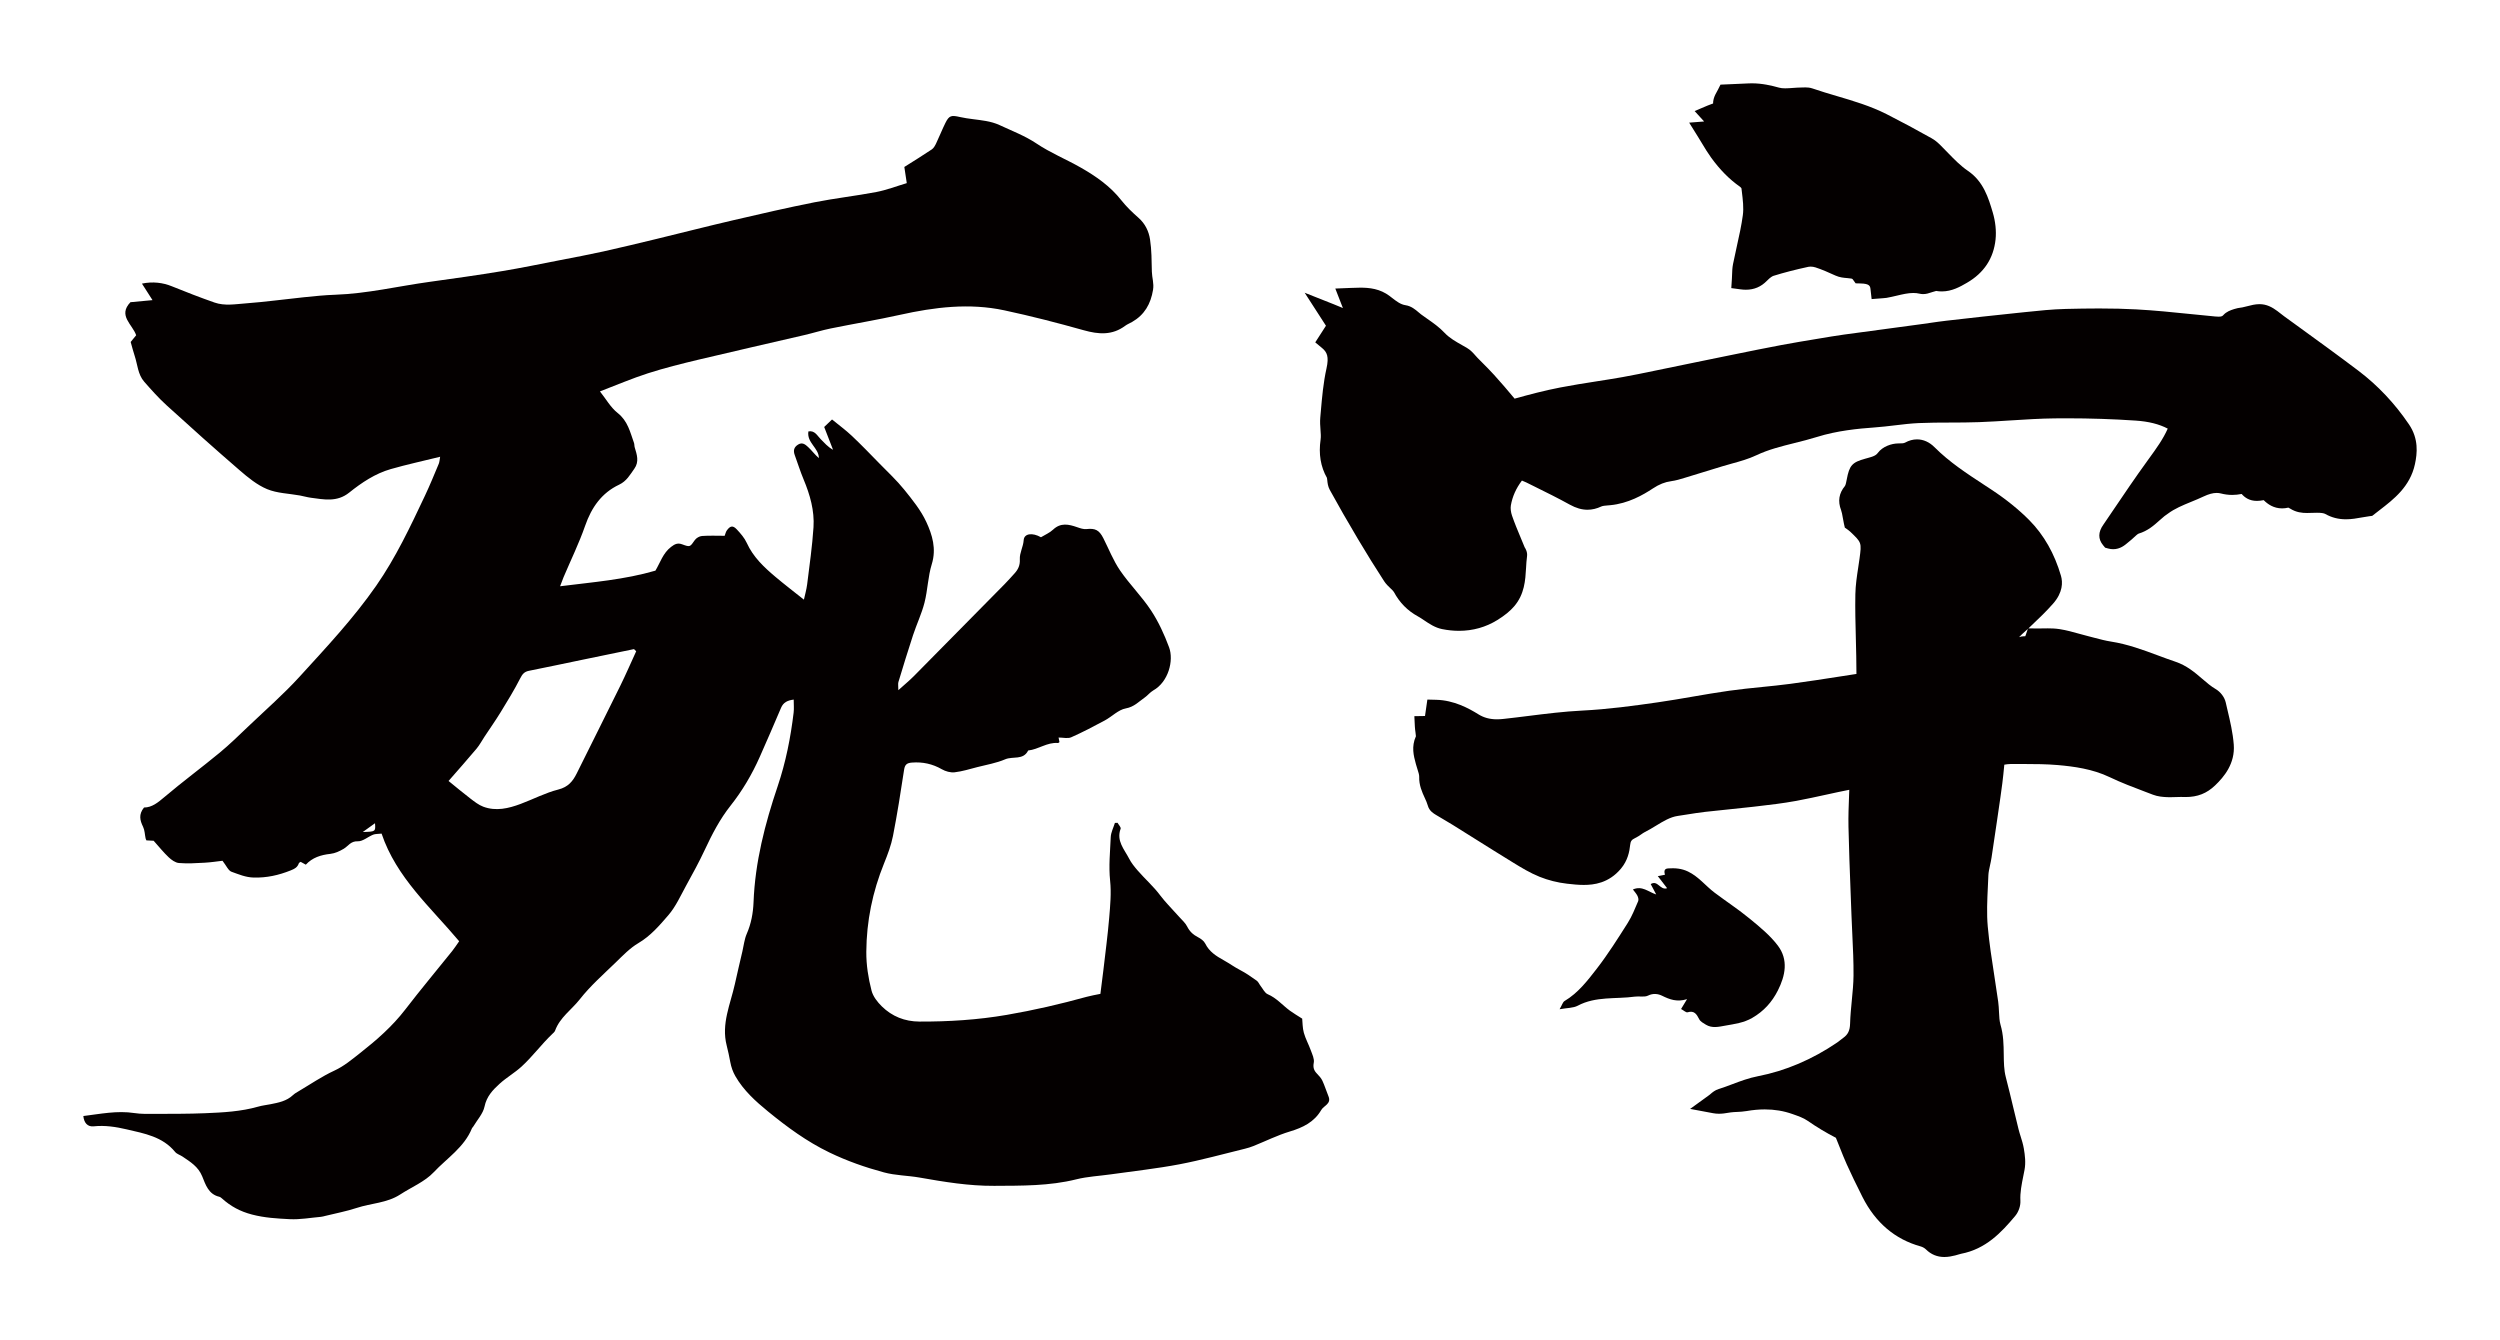
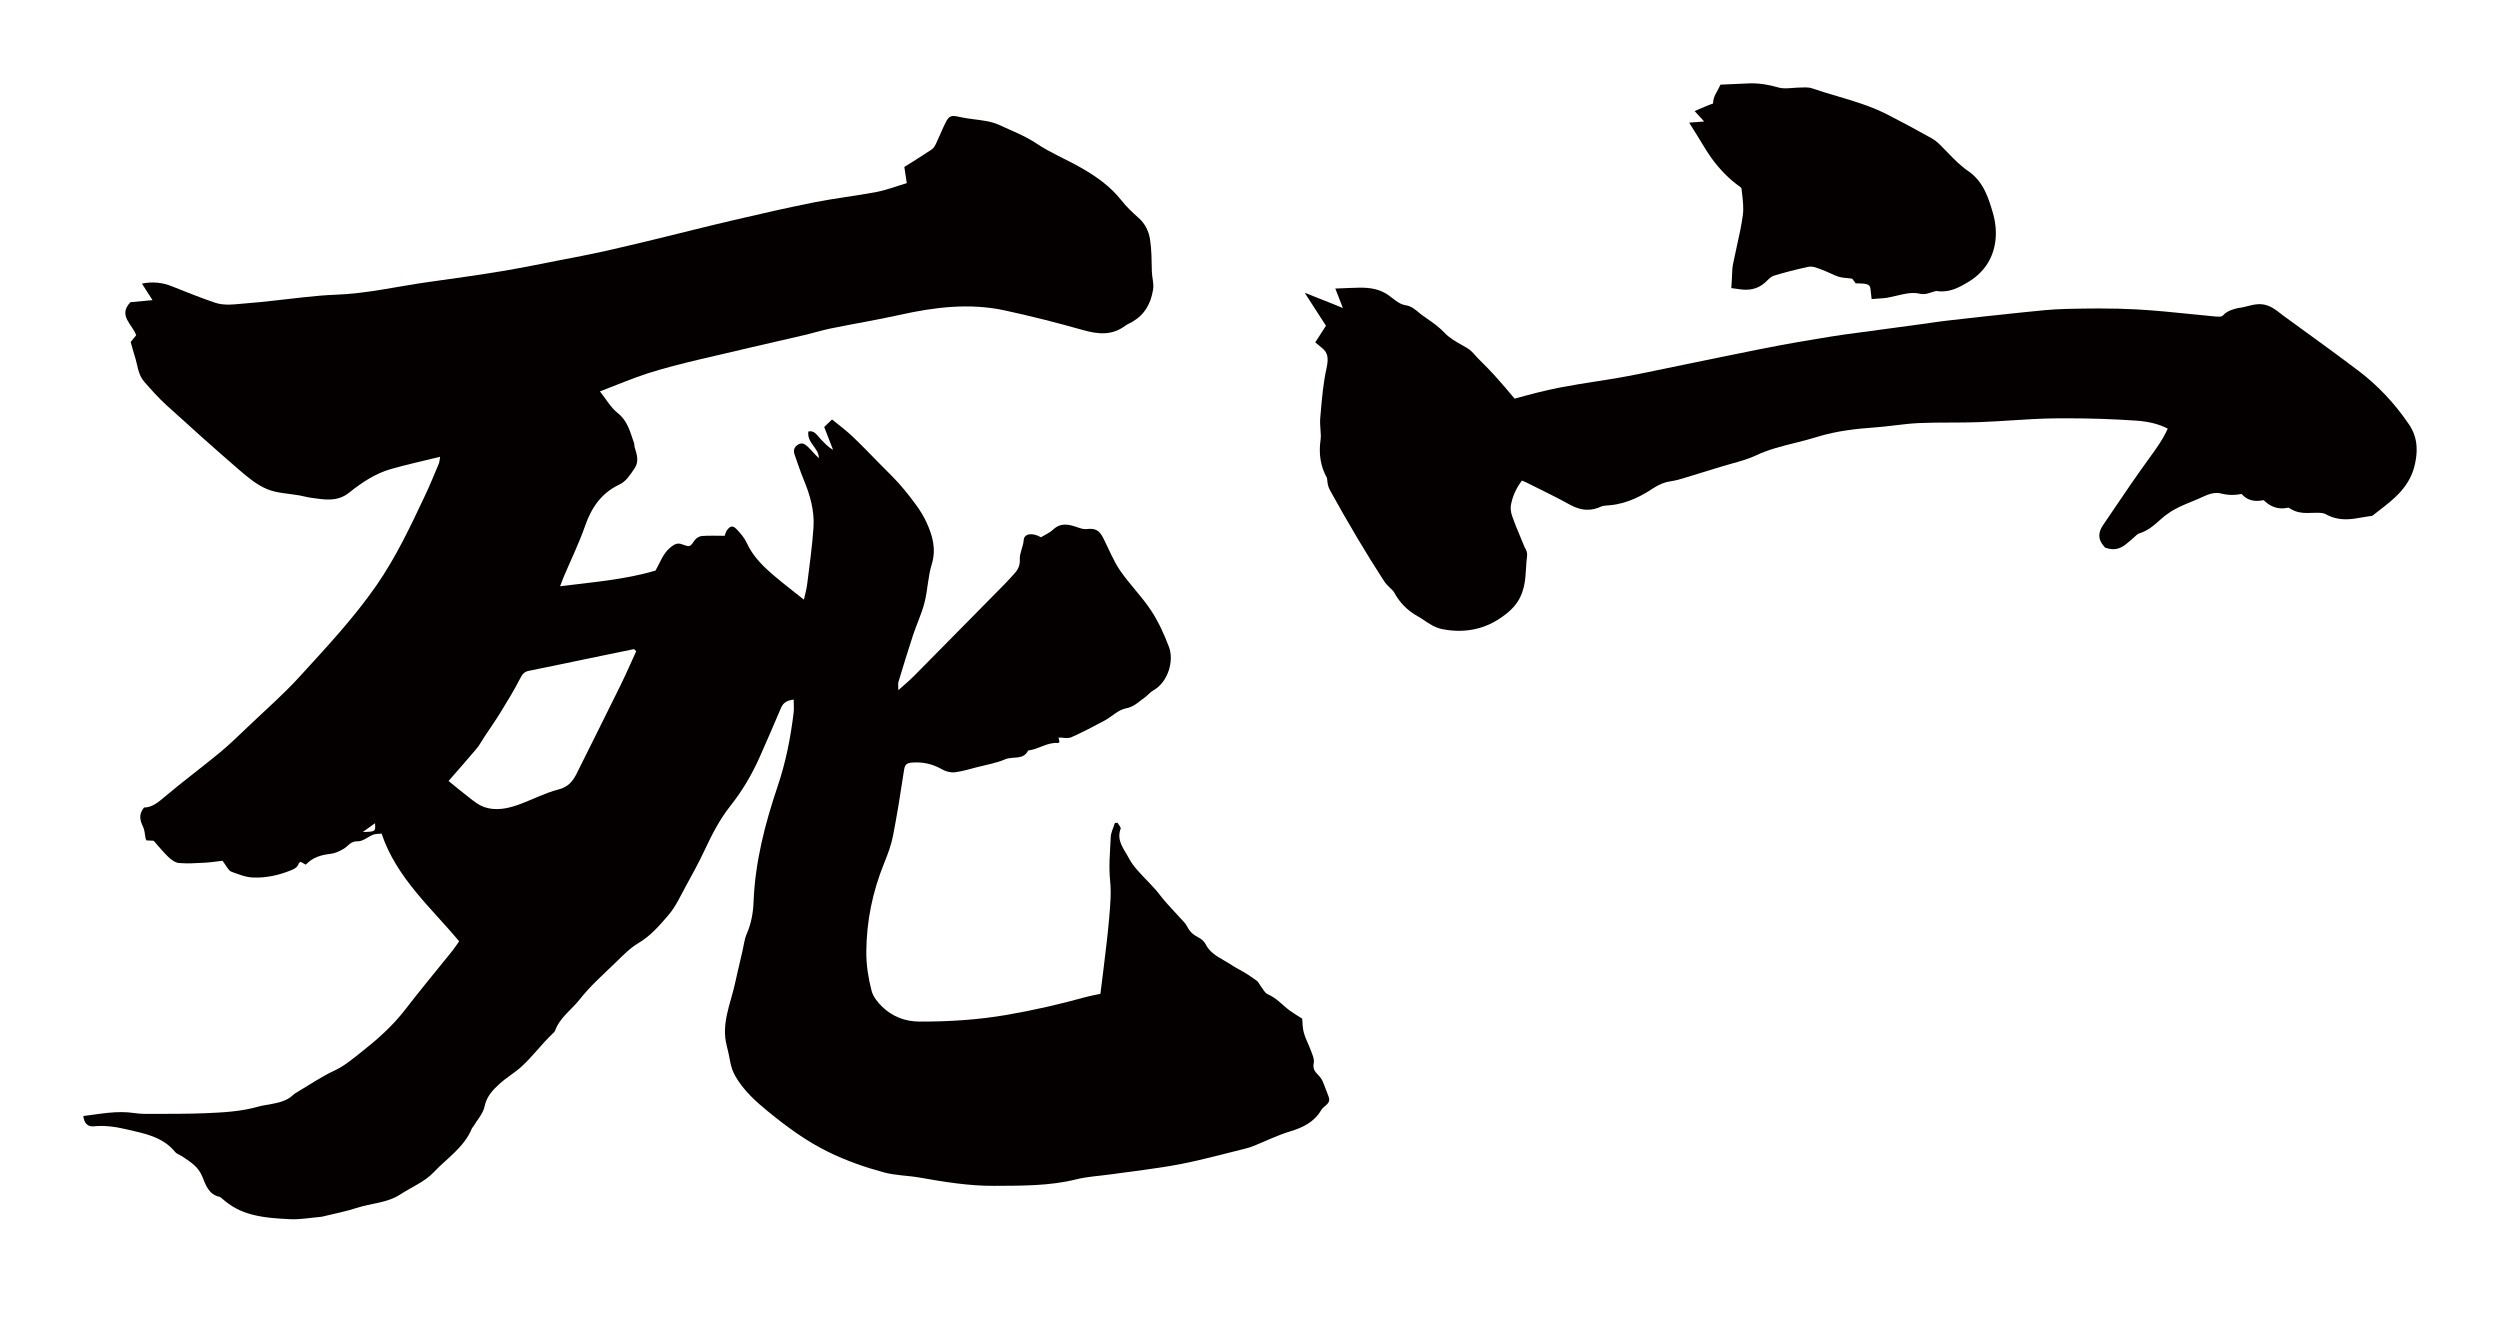
<svg xmlns="http://www.w3.org/2000/svg" version="1.1" id="_x30_" x="0px" y="0px" viewBox="0 0 600 321.675" style="enable-background:new 0 0 600 321.675;" xml:space="preserve">
  <style type="text/css">
	.st0{fill:#040000;}
</style>
  <g>
    <path class="st0" d="M317.374,259.372c-0.296-0.636-0.813-1.19-1.31-1.704c-0.738-0.764-0.976-1.487-0.757-2.636   c0.173-0.906-0.367-1.986-0.713-2.945c-0.513-1.423-1.265-2.77-1.671-4.218c-0.329-1.177-0.298-2.456-0.397-3.395   c-1.182-0.761-2.103-1.291-2.956-1.916c-1.776-1.302-3.198-3.045-5.318-3.945c-0.72-0.306-1.157-1.294-1.704-1.986   c-0.327-0.414-0.531-0.977-0.939-1.265c-1.296-0.919-2.61-1.842-4.015-2.571c-1.349-0.7-2.572-1.594-3.881-2.32   c-1.835-1.017-3.487-2.056-4.462-4.024c-0.318-0.641-1.059-1.175-1.729-1.516c-1.171-0.597-2.008-1.383-2.609-2.577   c-0.419-0.833-1.182-1.497-1.82-2.211c-0.897-1.005-1.831-1.975-2.727-2.979c-0.647-0.725-1.303-1.449-1.881-2.228   c-1.624-2.189-3.685-3.977-5.457-6.027c-0.76-0.88-1.513-1.812-2.039-2.838c-1.146-2.235-3.124-4.254-2.037-7.177   c0.125-0.335-0.474-0.939-0.738-1.418c-0.212,0.008-0.424,0.015-0.636,0.023c-0.351,1.143-0.955,2.274-1.003,3.43   c-0.146,3.477-0.517,6.936-0.146,10.457c0.308,2.928,0.026,5.942-0.223,8.899c-0.354,4.193-0.91,8.37-1.395,12.551   c-0.215,1.861-0.465,3.718-0.714,5.692c-1.206,0.255-2.263,0.42-3.286,0.704c-6.322,1.75-12.703,3.225-19.173,4.337   c-6.951,1.196-13.943,1.638-20.983,1.609c-3.512-0.015-6.552-1.234-9.019-3.65c-1.059-1.037-2.11-2.388-2.466-3.776   c-0.777-3.031-1.278-6.125-1.256-9.327c0.051-7.364,1.495-14.389,4.253-21.194c0.869-2.144,1.706-4.35,2.148-6.607   c1.033-5.276,1.862-10.593,2.672-15.91c0.19-1.246,0.707-1.606,1.887-1.695c2.574-0.194,4.914,0.309,7.168,1.601   c0.883,0.507,2.069,0.846,3.057,0.733c1.846-0.211,3.654-0.785,5.466-1.251c2.245-0.577,4.579-0.964,6.687-1.871   c1.816-0.781,4.346,0.276,5.51-2.113c2.463-0.255,4.549-2.011,7.134-1.799c0.134,0.01,0.282-0.155,0.376-0.21   c-0.065-0.331-0.127-0.645-0.217-1.102c1.118,0,2.219,0.303,3.027-0.055c2.748-1.217,5.418-2.618,8.066-4.044   c1.718-0.926,3.247-2.567,5.041-2.89c2.008-0.362,3.129-1.634,4.563-2.63c0.716-0.498,1.267-1.256,2.017-1.676   c3.652-2.044,4.983-7.186,3.811-10.353c-1.141-3.081-2.547-6.147-4.35-8.88c-2.214-3.359-5.14-6.242-7.414-9.566   c-1.634-2.388-2.705-5.16-4.025-7.761c-0.991-1.956-1.958-2.405-4.024-2.174c-0.724,0.081-1.525-0.198-2.243-0.448   c-2.033-0.709-3.953-1.15-5.79,0.585c-0.819,0.773-1.934,1.231-2.904,1.825c-2.041-1.163-4.038-0.927-4.146,0.689   c-0.109,1.636-1.008,3.064-0.927,4.603c0.076,1.427-0.398,2.435-1.276,3.394c-0.782,0.854-1.545,1.726-2.356,2.55   c-7.253,7.367-14.507,14.732-21.783,22.077c-1.068,1.079-2.25,2.045-3.743,3.391c0-1.063-0.107-1.543,0.017-1.952   c1.143-3.761,2.283-7.524,3.514-11.257c0.862-2.618,2.07-5.137,2.749-7.796c0.774-3.034,0.828-6.269,1.749-9.246   c1.141-3.69,0.126-7.022-1.315-10.128c-1.303-2.81-3.342-5.324-5.31-7.763c-1.795-2.225-3.914-4.193-5.919-6.246   c-2.192-2.242-4.366-4.506-6.646-6.656c-1.471-1.389-3.119-2.59-4.75-3.926c-0.542,0.519-1.215,1.163-1.882,1.801   c0.716,1.845,1.42,3.66,2.124,5.474c-1.301-0.705-2.077-1.686-2.963-2.553c-0.821-0.804-1.386-2.141-2.953-1.859   c-0.428,2.727,2.518,3.962,2.515,6.409c-0.976-0.827-1.697-1.848-2.599-2.67c-0.608-0.553-1.336-1.23-2.377-0.587   c-1.046,0.645-1.199,1.478-0.81,2.543c0.71,1.945,1.327,3.927,2.124,5.835c1.537,3.682,2.631,7.492,2.372,11.475   c-0.298,4.57-0.956,9.117-1.519,13.666c-0.16,1.291-0.534,2.556-0.784,3.708c-2.38-1.899-4.636-3.621-6.804-5.449   c-2.757-2.324-5.367-4.767-6.909-8.168c-0.545-1.202-1.481-2.268-2.396-3.248c-0.936-1.002-1.586-0.875-2.396,0.265   c-0.237,0.333-0.319,0.776-0.513,1.275c-1.888,0-3.677-0.083-5.452,0.046c-0.603,0.044-1.363,0.487-1.712,0.985   c-1.15,1.645-1.108,1.732-3.037,1.016c-1.081-0.401-1.758-0.073-2.652,0.609c-1.968,1.502-2.611,3.794-3.766,5.706   c-7.428,2.174-15.001,2.757-22.879,3.749c0.395-1.035,0.595-1.618,0.836-2.184c1.741-4.108,3.714-8.136,5.177-12.34   c1.525-4.385,3.954-7.872,8.156-9.857c1.803-0.852,2.609-2.371,3.643-3.818c1.224-1.711,0.614-3.414,0.095-5.141   c-0.103-0.341-0.052-0.731-0.171-1.063c-0.924-2.588-1.486-5.259-3.914-7.173c-1.695-1.336-2.823-3.391-4.256-5.189   c4.021-1.534,7.711-3.125,11.518-4.346c4.002-1.284,8.096-2.302,12.187-3.281c8.465-2.023,16.958-3.934,25.435-5.911   c2.094-0.489,4.154-1.143,6.26-1.571c5.532-1.124,11.109-2.046,16.618-3.269c8.298-1.842,16.633-2.876,25.033-1.078   c6.4,1.37,12.752,3.007,19.054,4.778c3.555,0.999,6.83,1.261,9.946-1.063c0.496-0.37,1.096-0.598,1.638-0.908   c3.004-1.72,4.498-4.325,5.056-7.741c0.254-1.552-0.251-2.89-0.285-4.333c-0.063-2.592-0.046-5.211-0.44-7.76   c-0.298-1.933-1.154-3.752-2.741-5.154c-1.476-1.304-2.932-2.682-4.143-4.226c-2.667-3.398-6.107-5.78-9.787-7.877   c-3.479-1.982-7.195-3.488-10.562-5.743c-2.736-1.833-5.896-3.045-8.91-4.444c-1.013-0.47-2.134-0.768-3.239-0.968   c-2.075-0.375-4.204-0.491-6.255-0.958c-2.022-0.459-2.563-0.408-3.467,1.41c-0.794,1.598-1.444,3.268-2.213,4.88   c-0.259,0.545-0.583,1.165-1.056,1.484c-2.135,1.44-4.336,2.785-6.594,4.216c0.194,1.289,0.376,2.497,0.585,3.879   c-2.496,0.744-4.856,1.664-7.303,2.131c-4.937,0.942-9.949,1.494-14.877,2.473c-6.516,1.294-12.993,2.792-19.464,4.299   c-6.128,1.426-12.223,2.991-18.338,4.471c-4.275,1.034-8.549,2.073-12.843,3.024c-3.419,0.758-6.863,1.402-10.302,2.069   c-4.664,0.905-9.318,1.879-14.006,2.652c-5.766,0.952-11.555,1.77-17.345,2.568c-7.568,1.042-15.03,2.841-22.71,3.1   c-2.513,0.085-5.024,0.346-7.528,0.603c-4.65,0.477-9.286,1.127-13.945,1.471c-2.474,0.183-5.04,0.651-7.469-0.199   c-3.469-1.213-6.899-2.546-10.306-3.928c-2.071-0.84-4.521-1.171-7.121-0.619c0.82,1.282,1.599,2.5,2.536,3.966   c-2.092,0.195-3.795,0.355-5.296,0.495c-3.085,3.22,0.51,5.336,1.373,7.936c-0.539,0.657-1.026,1.253-1.318,1.609   c0.369,1.293,0.617,2.311,0.949,3.3c0.707,2.104,0.758,4.482,2.299,6.239c1.716,1.957,3.457,3.917,5.378,5.666   c5.773,5.254,11.588,10.463,17.496,15.563c2.024,1.748,4.196,3.541,6.618,4.549c2.419,1.006,5.238,1.049,7.88,1.529   c0.87,0.158,1.724,0.42,2.599,0.536c3.175,0.418,6.291,1.12,9.227-1.23c2.995-2.398,6.233-4.574,9.984-5.647   c3.831-1.096,7.732-1.942,11.841-2.956c-0.131,0.7-0.139,1.232-0.329,1.687c-1.08,2.574-2.134,5.161-3.325,7.683   c-3.497,7.403-6.973,14.803-11.68,21.576c-5.468,7.868-12,14.818-18.416,21.858c-3.803,4.173-8.086,7.91-12.183,11.813   c-2.283,2.174-4.537,4.393-6.964,6.397c-4.372,3.611-8.941,6.987-13.267,10.652c-1.555,1.318-3.007,2.514-4.902,2.516   c-1.337,1.644-0.987,3.077-0.231,4.622c0.403,0.825,0.409,1.842,0.605,2.77c0.032,0.152,0.116,0.294,0.198,0.493   c0.683,0.037,1.389,0.076,1.737,0.095c1.329,1.483,2.382,2.807,3.601,3.956c0.675,0.636,1.601,1.312,2.461,1.383   c2.039,0.169,4.112,0.043,6.164-0.071c1.566-0.086,3.123-0.334,4.3-0.466c0.935,1.192,1.391,2.361,2.164,2.637   c1.711,0.61,3.381,1.344,5.339,1.392c3.121,0.076,5.964-0.559,8.833-1.705c1.011-0.403,1.655-0.752,1.988-1.733   c0.046-0.135,0.268-0.211,0.436-0.334c0.376,0.207,0.761,0.42,1.235,0.681c1.574-1.709,3.611-2.345,5.895-2.595   c1.109-0.122,2.238-0.647,3.214-1.229c1.084-0.647,1.658-1.859,3.359-1.788c1.202,0.05,2.432-1.085,3.69-1.587   c0.535-0.214,1.176-0.16,2.028-0.258c3.544,10.549,11.756,17.659,18.618,25.832c-0.624,0.883-1.103,1.643-1.662,2.338   c-3.759,4.686-7.62,9.294-11.279,14.056c-3.103,4.037-6.868,7.324-10.835,10.439c-1.971,1.548-3.841,3.139-6.189,4.224   c-2.993,1.382-5.749,3.279-8.6,4.964c-0.459,0.271-0.937,0.541-1.319,0.902c-1.524,1.445-3.469,1.812-5.412,2.196   c-0.965,0.191-1.954,0.294-2.895,0.564c-4.184,1.199-8.493,1.415-12.794,1.591c-4.024,0.165-8.057,0.144-12.087,0.16   c-1.621,0.006-3.267,0.05-4.86-0.196c-4.168-0.644-8.195,0.216-12.265,0.708c0.151,1.619,0.998,2.63,2.485,2.474   c2.72-0.284,5.358,0.129,7.935,0.732c4.213,0.988,8.596,1.734,11.605,5.412c0.419,0.512,1.196,0.719,1.778,1.113   c1.872,1.268,3.767,2.407,4.717,4.73c0.812,1.984,1.494,4.309,4.095,4.913c0.247,0.057,0.48,0.251,0.678,0.428   c2.084,1.87,4.32,3.092,7.187,3.842c3.045,0.796,6.042,0.959,9.062,1.112c2.475,0.126,4.982-0.342,7.473-0.562   c0.351-0.031,0.697-0.135,1.041-0.22c2.523-0.625,5.094-1.104,7.555-1.917c3.461-1.143,7.267-1.16,10.441-3.23   c2.703-1.762,5.891-3.054,8.036-5.333c3.179-3.378,7.336-5.989,9.179-10.546c0.065-0.161,0.232-0.277,0.323-0.431   c0.939-1.587,2.342-3.081,2.696-4.791c0.505-2.438,1.984-3.984,3.614-5.466c1.643-1.495,3.621-2.621,5.26-4.119   c2.644-2.416,4.772-5.341,7.366-7.819c0.257-0.246,0.578-0.497,0.69-0.811c1.14-3.165,3.972-5.025,5.941-7.536   c2.523-3.217,5.654-5.967,8.608-8.83c1.715-1.662,3.419-3.454,5.446-4.646c2.938-1.729,5.073-4.246,7.195-6.704   c1.781-2.063,2.936-4.684,4.271-7.111c1.549-2.813,3.098-5.635,4.455-8.542c1.748-3.743,3.614-7.367,6.205-10.64   c2.833-3.579,5.153-7.522,7.009-11.709c1.731-3.904,3.43-7.824,5.099-11.755c0.555-1.31,1.536-1.789,3.039-1.984   c0,1.164,0.1,2.16-0.016,3.129c-0.718,6.003-1.894,11.928-3.827,17.654c-3.059,9.053-5.425,18.222-5.794,27.83   c-0.1,2.61-0.567,5.157-1.632,7.605c-0.565,1.299-0.713,2.779-1.038,4.179c-0.61,2.625-1.232,5.247-1.812,7.878   c-1.073,4.855-3.296,9.537-1.964,14.747c0.334,1.305,0.619,2.661,0.858,3.947c0.238,1.28,0.628,2.371,1.236,3.43   c1.959,3.409,4.855,6.025,7.826,8.452c4.572,3.736,9.308,7.221,14.715,9.834c4.245,2.051,8.584,3.566,13.095,4.786   c2.812,0.76,5.705,0.742,8.52,1.237c5.95,1.045,11.869,2.033,17.947,1.995c6.624-0.04,13.222,0.056,19.733-1.568   c2.684-0.669,5.502-0.799,8.257-1.19c5.501-0.781,11.037-1.378,16.488-2.416c5.285-1.006,10.485-2.464,15.719-3.739   c0.694-0.169,1.383-0.384,2.046-0.65c2.903-1.165,5.729-2.579,8.71-3.478c3.136-0.945,5.85-2.246,7.55-5.168   c0.622-1.069,2.485-1.47,1.727-3.289C318.317,261.873,317.938,260.58,317.374,259.372z M87.066,199.685   c1.231-0.884,1.997-1.434,2.936-2.11C90.152,199.594,90.152,199.594,87.066,199.685z M148.874,164.578   c-3.453,7.023-6.975,14.013-10.449,21.026c-0.946,1.911-2.072,3.284-4.417,3.879c-3.113,0.79-6.031,2.326-9.064,3.459   c-2.904,1.085-5.903,1.802-8.945,0.669c-1.123-0.418-2.129-1.218-3.102-1.958c-1.706-1.299-3.346-2.685-5.245-4.222   c2.353-2.703,4.571-5.189,6.71-7.74c0.743-0.886,1.289-1.936,1.931-2.906c1.286-1.945,2.632-3.854,3.851-5.841   c1.64-2.677,3.288-5.361,4.713-8.154c0.508-0.997,0.979-1.577,2.071-1.794c4.221-0.837,8.429-1.74,12.644-2.613   c4.196-0.869,8.393-1.733,12.59-2.599c0.175,0.171,0.35,0.342,0.525,0.514C151.419,159.06,150.215,161.852,148.874,164.578z" />
-     <path class="st0" d="M534.173,168.58c-0.287-1.261-1.246-2.527-2.446-3.226c-1.097-0.639-2.104-1.505-3.17-2.422   c-1.749-1.505-3.731-3.21-6.469-4.127c-1.403-0.47-2.789-0.986-4.175-1.502c-3.578-1.329-7.277-2.703-11.286-3.328   c-1.302-0.203-2.607-0.547-3.988-0.911c-0.521-0.138-1.041-0.275-1.563-0.406c-0.696-0.173-1.39-0.368-2.083-0.56   c-1.49-0.416-3.03-0.847-4.641-1.102c-1.064-0.169-2.094-0.191-2.873-0.191c-0.419,0-0.843,0.007-1.274,0.015   c-0.417,0.007-0.841,0.015-1.272,0.015l-2.116-0.028c0.04-0.037,0.656-0.622,0.656-0.622c1.764-1.673,3.589-3.404,5.25-5.294   c2.393-2.719,2.357-5.146,1.905-6.704c-1.543-5.313-4.092-9.796-7.576-13.324c-2.549-2.578-5.633-5.065-9.166-7.39l-1.485-0.973   c-4.401-2.879-8.559-5.598-12.12-9.172c-1.226-1.232-2.678-1.881-4.199-1.881c-0.969,0-1.934,0.263-2.863,0.78   c-0.326,0.181-0.816,0.191-1.651,0.196c-1.556,0.004-3.755,0.723-4.907,2.29c-0.48,0.652-1.206,0.877-2.569,1.251l-0.397,0.109   c-3.18,0.867-3.849,1.615-4.48,5.006c-0.073,0.394-0.245,1.314-0.427,1.552c-1.447,1.743-1.751,3.638-0.932,5.794   c0.171,0.447,0.275,1.038,0.406,1.786c0.079,0.45,0.166,0.936,0.279,1.476l0.217,0.944l0.775,0.547   c0.061,0.044,0.3,0.217,0.514,0.422c2.751,2.619,2.751,2.619,2.242,6.424c-0.099,0.736-0.211,1.473-0.323,2.209   c-0.315,2.064-0.639,4.198-0.682,6.38c-0.068,3.466,0.022,6.965,0.11,10.35c0.039,1.521,0.078,3.042,0.104,4.564   c0.023,1.379,0.035,2.756,0.046,4.201l0.001,0.019c-1.182,0.182-2.352,0.365-3.512,0.545c-4.238,0.66-8.242,1.283-12.303,1.825   c-2.288,0.306-4.645,0.544-6.923,0.772c-2.562,0.257-5.21,0.523-7.824,0.894c-2.966,0.417-5.95,0.932-8.837,1.429   c-2.693,0.465-5.478,0.944-8.211,1.338c-5.803,0.838-11.993,1.681-18.255,1.993c-4.32,0.215-8.649,0.757-12.836,1.282   c-2.023,0.253-4.047,0.507-6.072,0.725c-0.506,0.054-1.005,0.085-1.499,0.085c-1.729,0-3.15-0.384-4.473-1.207   c-2.31-1.44-5.871-3.369-10.095-3.475l-2.138-0.053l-0.568,3.943l-2.556,0.04l0.121,2.487c0.024,0.485,0.089,0.967,0.155,1.43   c0.041,0.287,0.101,0.704,0.099,0.904c-1.124,2.502-0.533,4.703-0.055,6.477l0.071,0.266c0.102,0.384,0.225,0.769,0.349,1.154   c0.214,0.664,0.435,1.351,0.422,1.796c-0.063,2.053,0.706,3.727,1.323,5.072c0.306,0.667,0.595,1.298,0.751,1.886   c0.332,1.252,1.375,1.876,1.936,2.211l0.129,0.078c0.621,0.382,1.251,0.75,1.88,1.118c0.675,0.395,1.35,0.791,2.013,1.204   c1.756,1.094,3.508,2.194,5.26,3.294c3.109,1.953,6.218,3.905,9.349,5.822c1.856,1.138,3.96,2.425,6.266,3.353   c2.056,0.826,4.326,1.398,6.562,1.652c1.42,0.162,2.702,0.297,4.019,0.297c2.423,0,5.984-0.404,8.919-3.892   c1.652-1.965,2.06-4.096,2.23-5.734c0.09-0.861,0.354-1.233,1.133-1.596c0.608-0.284,1.11-0.631,1.552-0.938   c0.262-0.181,0.518-0.367,0.797-0.508c0.969-0.486,1.872-1.036,2.746-1.568c1.737-1.058,3.377-2.056,5.179-2.322   c0.76-0.112,1.52-0.232,2.28-0.353c1.409-0.225,2.817-0.448,4.234-0.614c1.889-0.221,3.783-0.41,5.676-0.601   c1.94-0.195,3.881-0.391,5.818-0.619l1.137-0.132c3-0.348,6.102-0.708,9.155-1.268c2.565-0.472,5.137-1.035,7.623-1.58   c1.716-0.376,3.433-0.753,5.257-1.107c-0.016,0.423-0.032,0.845-0.049,1.263c-0.101,2.618-0.198,5.09-0.145,7.612   c0.109,5.215,0.312,10.503,0.509,15.617l0.215,5.723c0.055,1.526,0.129,3.051,0.202,4.577c0.155,3.229,0.316,6.569,0.284,9.817   c-0.019,1.939-0.207,3.873-0.407,5.919c-0.177,1.821-0.361,3.704-0.415,5.6c-0.048,1.645-0.505,2.6-1.632,3.404   c-0.265,0.19-0.521,0.392-0.776,0.595c-0.225,0.178-0.448,0.359-0.686,0.52c-6,4.085-12.402,6.81-19.029,8.096   c-2.197,0.426-4.194,1.179-6.125,1.908c-1.127,0.425-2.192,0.827-3.281,1.161c-0.887,0.273-1.518,0.811-1.979,1.205   c-0.115,0.097-0.228,0.197-0.348,0.284l-4.537,3.285l5.506,1.032c0.47,0.088,0.939,0.131,1.432,0.131   c0.81,0,1.519-0.116,2.144-0.221c0.21-0.034,0.419-0.069,0.633-0.098c0.495-0.068,0.996-0.088,1.497-0.112   c0.744-0.034,1.513-0.07,2.327-0.213c1.511-0.263,2.984-0.397,4.377-0.397c2.356,0,4.529,0.363,6.643,1.111l0.143,0.05   c1.286,0.454,2.502,0.883,3.417,1.517c2.255,1.561,4.506,2.916,6.865,4.132l0.067,0.166c0.309,0.745,0.606,1.496,0.903,2.246   c0.516,1.305,1.049,2.654,1.648,3.979c1.055,2.334,2.25,4.815,3.759,7.809c3.121,6.186,7.829,10.183,13.99,11.879   c0.448,0.124,0.94,0.406,1.256,0.719c1.215,1.204,2.696,1.815,4.398,1.814c0.969,0,1.87-0.191,2.62-0.379   c0.254-0.063,0.505-0.138,0.755-0.216c0.214-0.065,0.426-0.135,0.648-0.178c5.935-1.136,9.67-5.108,12.987-9.077   c0.826-0.988,1.318-2.425,1.252-3.663c-0.102-1.952,0.293-3.911,0.712-5.986c0.093-0.463,0.187-0.926,0.275-1.389   c0.332-1.74,0.118-3.495-0.161-5.133c-0.179-1.055-0.484-2.021-0.777-2.954c-0.17-0.539-0.342-1.08-0.478-1.629   c-0.421-1.69-0.826-3.386-1.232-5.081c-0.599-2.506-1.198-5.01-1.846-7.503c-0.442-1.699-0.465-3.525-0.489-5.459   c-0.029-2.294-0.06-4.667-0.78-7.111c-0.256-0.87-0.306-1.923-0.358-3.037c-0.038-0.805-0.077-1.637-0.195-2.494   c-0.284-2.056-0.603-4.108-0.921-6.16c-0.603-3.886-1.227-7.903-1.581-11.839c-0.282-3.145-0.132-6.322,0.029-9.683   c0.042-0.876,0.084-1.751,0.117-2.624c0.029-0.727,0.205-1.533,0.392-2.387c0.134-0.607,0.265-1.215,0.36-1.826   c0.445-2.872,0.864-5.75,1.282-8.626l0.379-2.6c0.327-2.228,0.653-4.453,0.939-6.686c0.179-1.398,0.315-2.803,0.456-4.259   l0.018-0.178c0.528-0.09,0.999-0.157,1.423-0.157l3.538-0.003c2.391,0,5.168,0.021,7.868,0.251   c3.861,0.334,8.36,0.938,12.453,2.901c2.804,1.342,5.721,2.446,8.543,3.511l1.857,0.706c1.141,0.438,2.352,0.541,3.383,0.583   c0.242,0.01,0.484,0.015,0.726,0.015c0.464,0,0.929-0.016,1.393-0.034c0.406-0.015,0.812-0.029,1.218-0.029   c0.154,0,0.888,0.021,1.097,0.021c2.89,0,5.083-0.866,7.108-2.807c2.083-1.999,4.811-5.19,4.459-9.79   c-0.218-2.834-0.867-5.585-1.496-8.245C534.461,169.821,534.315,169.202,534.173,168.58z M486.158,152.455   c-0.04,0.118-0.076,0.198-0.103,0.253l-0.279-0.007c-0.408,0-0.813,0.079-1.199,0.216c0.422-0.457,0.914-0.901,1.437-1.374   c0.223-0.201,0.447-0.403,0.668-0.609L486.158,152.455z" />
    <path class="st0" d="M566.035,88.992c-4.665-3.53-9.471-7.017-14.12-10.387l-3.724-2.701c-0.259-0.19-0.519-0.394-0.78-0.6   c-1.098-0.866-2.342-1.847-3.95-2.187c-0.376-0.079-0.775-0.12-1.185-0.12c-1.056,0-2.054,0.263-2.934,0.495   c-0.392,0.103-0.784,0.209-1.172,0.279l-0.407,0.063c-0.429,0.062-0.963,0.138-1.523,0.328l-0.192,0.063   c-0.714,0.235-1.691,0.557-2.451,1.398c-0.201,0.222-0.4,0.379-1.132,0.379c-0.269,0-0.544-0.021-0.822-0.046   c-1.94-0.179-3.879-0.378-5.817-0.576c-4.287-0.438-8.722-0.891-13.124-1.129c-2.744-0.148-5.666-0.22-8.933-0.22   c-2.662,0-5.324,0.049-7.982,0.113c-3.252,0.079-6.504,0.42-9.649,0.751l-1.817,0.188c-5.639,0.575-11.337,1.218-17.165,1.883   c-1.343,0.153-2.68,0.347-4.018,0.541c-0.727,0.106-1.454,0.212-2.181,0.31l-18.425,2.484c-1.004,0.137-2.006,0.29-3.007,0.457   l-3.37,0.561c-2.87,0.473-5.74,0.947-8.598,1.483c-3.812,0.714-7.613,1.49-11.414,2.265l-2.837,0.578   c-2.518,0.512-5.035,1.03-7.552,1.549l-8.749,1.803c-2.507,0.522-5.1,1.063-7.645,1.514c-2.091,0.369-4.189,0.698-6.287,1.027   c-2.821,0.442-5.739,0.901-8.609,1.455c-3.804,0.735-7.469,1.706-10.961,2.681c-1.612-1.955-3.269-3.871-4.924-5.7   c-0.922-1.019-1.891-1.992-2.862-2.966l-1.102-1.111c-0.173-0.175-0.336-0.364-0.503-0.553c-0.524-0.6-1.177-1.343-2.089-1.87   l-0.998-0.567c-1.63-0.92-3.169-1.787-4.367-3.065c-1.253-1.335-2.703-2.347-4.106-3.326c-0.501-0.35-1.002-0.7-1.492-1.064   c-0.193-0.144-0.383-0.309-0.575-0.473c-0.795-0.679-1.785-1.524-3.158-1.73c-1.2-0.181-2.137-0.907-3.324-1.825l-0.453-0.35   c-2.349-1.795-4.9-2.036-7.087-2.036c-0.747,0-1.522,0.031-2.33,0.065l-3.662,0.148l1.822,4.684   c-0.167-0.071-0.339-0.143-0.518-0.219c-0.51-0.215-1.061-0.447-1.674-0.689l-6.982-2.768l5.108,7.918l-2.568,3.991l1.64,1.363   c1.175,0.977,1.692,2.046,1.057,4.897c-0.763,3.425-1.067,6.926-1.361,10.312l-0.131,1.487c-0.092,1.026-0.015,2.027,0.052,2.91   c0.065,0.855,0.127,1.664,0.029,2.337c-0.509,3.489,0.004,6.539,1.523,9.223c0.028,0.093,0.056,0.375,0.075,0.562   c0.062,0.625,0.146,1.479,0.603,2.312c2.049,3.736,4.255,7.589,6.745,11.777c2.097,3.526,4.212,6.933,6.288,10.124   c0.467,0.719,1.034,1.252,1.534,1.724c0.342,0.322,0.695,0.654,0.813,0.875c1.389,2.582,3.281,4.502,5.786,5.87   c0.511,0.279,1.006,0.617,1.502,0.951c1.222,0.823,2.607,1.756,4.285,2.093c1.368,0.276,2.733,0.416,4.054,0.416   c3.343-0.001,6.444-0.873,9.218-2.593c1.757-1.091,3.036-2.133,4.023-3.282c2.5-2.906,2.692-6.277,2.861-9.251   c0.054-0.957,0.106-1.859,0.228-2.718c0.148-1.041-0.323-1.821-0.567-2.206c-0.293-0.72-0.594-1.439-0.894-2.158   c-0.777-1.858-1.511-3.614-2.136-5.425c-0.29-0.841-0.398-1.78-0.282-2.453c0.364-2.121,1.237-4.089,2.655-5.976   c0.368,0.141,0.719,0.288,1.047,0.45l1.842,0.913c2.856,1.411,5.809,2.869,8.617,4.423c1.482,0.819,2.867,1.217,4.233,1.217   c1.107,0,2.227-0.266,3.329-0.789c0.325-0.154,1.001-0.209,1.598-0.257l0.5-0.041c4.342-0.4,7.928-2.481,10.246-4.011   c1.533-1.011,2.896-1.555,4.42-1.761c1.14-0.154,2.175-0.473,3.176-0.782l0.563-0.172c2.838-0.851,5.67-1.727,8.5-2.604   c0.773-0.24,1.558-0.456,2.343-0.672c1.944-0.535,3.954-1.089,5.876-1.999c2.866-1.357,5.923-2.121,9.16-2.931   c1.768-0.442,3.594-0.9,5.394-1.462c4.742-1.486,9.831-1.993,13.734-2.269c1.662-0.118,3.316-0.314,4.916-0.506   c1.977-0.237,3.845-0.46,5.729-0.545c2.499-0.113,5.07-0.121,7.556-0.126c2.268-0.006,4.613-0.013,6.937-0.099   c2.563-0.094,5.149-0.259,7.651-0.419c3.452-0.219,7.021-0.447,10.503-0.486c0.981-0.01,1.962-0.016,2.944-0.016   c5.548,0,11.089,0.184,16.469,0.547c3.124,0.212,5.622,0.832,7.71,1.928c-1.107,2.525-2.756,4.793-4.49,7.18l-0.41,0.566   c-2.872,3.963-5.651,8.071-8.337,12.044l-2.197,3.236c-1.291,1.802-1.315,3.473-0.071,4.968l0.482,0.578l0.725,0.201   c0.398,0.11,0.801,0.166,1.197,0.166c1.673,0,2.787-0.948,3.524-1.576c0.129-0.109,0.257-0.219,0.391-0.322   c0.373-0.288,0.735-0.62,1.094-0.954c0.329-0.306,0.88-0.817,1.099-0.883c2.203-0.657,3.697-1.993,5.014-3.173   c0.392-0.35,0.783-0.703,1.189-1.026c0.121-0.096,0.249-0.182,0.376-0.271c0.149-0.103,0.298-0.207,0.446-0.317   c1.631-1.22,3.559-2.012,5.6-2.85c1.005-0.413,2.011-0.826,2.99-1.29c1.198-0.566,2.22-0.842,3.125-0.842   c0.362,0,0.704,0.044,1.044,0.132c0.877,0.228,1.779,0.344,2.679,0.344c0.736,0,1.481-0.075,2.274-0.229   c0.745,0.867,1.876,1.662,3.641,1.662c0.484,0,1.005-0.054,1.649-0.176c0.938,0.947,2.389,1.975,4.409,1.975   c0.491,0,0.997-0.062,1.508-0.184c0.106,0.047,0.256,0.125,0.441,0.241c1.457,0.92,2.861,1.045,4.043,1.045l1.182-0.028   c0.397-0.013,0.801-0.026,1.204-0.026c0.982,0,1.652,0.097,1.99,0.289c1.515,0.861,3.137,1.28,4.955,1.28   c1.365,0,2.634-0.229,3.861-0.451c0.594-0.107,1.188-0.215,1.786-0.289l0.663-0.084c0,0,1.315-1.026,1.712-1.33   c3.455-2.656,7.372-5.668,8.541-11.076c0.567-2.625,0.919-6.082-1.426-9.543C574.752,96.83,570.673,92.501,566.035,88.992z" />
    <path class="st0" d="M467.539,36.72l-1.3-1.329c-0.716-0.739-1.528-1.577-2.604-2.181c-3.762-2.113-7.291-4.004-10.79-5.783   c-3.903-1.983-8.038-3.203-12.035-4.383c-1.92-0.567-3.907-1.153-5.802-1.809c-0.666-0.23-1.299-0.257-1.719-0.257   c-0.184,0-0.905,0.022-0.905,0.022c-0.694,0.004-1.402,0.054-2.11,0.107c-0.613,0.045-1.227,0.093-1.827,0.093   c-0.594,0-1.07-0.051-1.454-0.159c-1.853-0.515-4.08-1.042-6.543-1.042c-0.275,0-0.55,0.007-0.827,0.02   c-1.215,0.06-2.43,0.111-3.633,0.162l-3.073,0.134l-0.634,1.264c-0.06,0.118-0.129,0.24-0.2,0.365   c-0.255,0.45-0.604,1.066-0.803,1.806c-0.104,0.386-0.135,0.761-0.14,1.092c-0.133,0.05-0.27,0.099-0.398,0.144   c-0.31,0.11-0.616,0.221-0.905,0.343l-3.125,1.324l2.275,2.504l-3.589,0.279l2.103,3.369c0.352,0.563,0.679,1.107,0.996,1.634   c0.709,1.177,1.379,2.289,2.163,3.372c2.127,2.939,4.394,5.229,6.931,7.003c0.145,0.101,0.293,0.275,0.359,0.381l0.092,0.772   c0.245,2.023,0.476,3.934,0.24,5.678c-0.334,2.486-0.876,4.922-1.449,7.502c-0.314,1.414-0.629,2.828-0.908,4.247   c-0.173,0.883-0.2,1.72-0.226,2.529c-0.01,0.321-0.021,0.647-0.042,0.98l-0.145,2.243l2.228,0.3   c0.447,0.06,0.871,0.088,1.274,0.088c1.989,0,3.64-0.701,5.048-2.146c0.847-0.869,1.354-1.117,1.582-1.188   c2.536-0.788,5.275-1.496,8.373-2.165c0.15-0.032,0.331-0.049,0.523-0.049c0.384,0,0.798,0.065,1.165,0.184   c1.554,0.502,3.103,1.19,4.822,1.971c1.005,0.457,2.006,0.536,2.811,0.6c1.016,0.079,1.204,0.138,1.32,0.298l0.699,0.963   l1.19,0.029c2.227,0.054,2.296,0.666,2.383,1.438l0.262,2.312l2.741-0.21c0.345-0.019,0.594-0.041,0.838-0.084   c0.818-0.143,1.63-0.332,2.441-0.525c1.401-0.332,2.725-0.645,3.99-0.645c0.539,0,1.035,0.056,1.517,0.172   c0.269,0.065,0.551,0.097,0.837,0.097c0.745,0,1.371-0.213,1.875-0.384c0.143-0.049,0.285-0.101,0.426-0.134   c0.223-0.051,0.451-0.121,0.679-0.194c0.045-0.015,0.09-0.029,0.134-0.044c0.455,0.076,0.911,0.116,1.362,0.116   c2.447,0,4.434-1.148,6.03-2.071c4.089-2.365,6.402-5.869,6.875-10.415c0.209-2.012-0.028-4.301-0.672-6.465   c-1.039-3.488-2.216-7.443-5.97-9.994C470.57,39.83,469.098,38.319,467.539,36.72z" />
-     <path class="st0" d="M407.822,244.633c0.289,0.555,0.999,0.929,1.58,1.285c1.511,0.924,3.099,0.513,4.697,0.229   c2.216-0.393,4.389-0.667,6.444-1.854c2.763-1.597,4.725-3.778,6.132-6.554c1.822-3.593,2.575-7.389,0.017-10.781   c-1.851-2.455-4.338-4.481-6.74-6.458c-2.701-2.223-5.646-4.148-8.445-6.256c-2.168-1.634-3.84-3.855-6.383-5.077   c-1.577-0.758-3.148-0.855-4.786-0.748c-1.104,0.072-0.894,0.935-0.755,1.523c-0.561,0.106-1.03,0.195-1.712,0.325   c0.837,1.086,1.512,1.96,2.236,2.901c-1.705,0.581-2.221-2.049-3.937-0.988c0.465,0.877,0.892,1.683,1.32,2.49   c-1.923-0.612-3.355-2.18-5.596-1.197c0.392,0.531,0.825,0.983,1.091,1.519c0.186,0.375,0.324,0.939,0.175,1.285   c-0.766,1.77-1.47,3.598-2.496,5.216c-2.371,3.739-4.739,7.505-7.444,10.999c-2.225,2.874-4.481,5.822-7.724,7.749   c-0.428,0.254-0.594,0.95-1.193,1.974c1.83-0.332,3.261-0.268,4.35-0.847c4.354-2.317,9.142-1.545,13.726-2.179   c1.052-0.146,2.281,0.187,3.155-0.248c1.234-0.615,2.435-0.418,3.354,0.033c1.816,0.891,3.564,1.581,6.004,0.819   c-0.603,0.995-0.946,1.561-1.435,2.368c0.638,0.341,1.196,0.896,1.556,0.788C406.664,242.456,407.197,243.436,407.822,244.633z" />
  </g>
</svg>